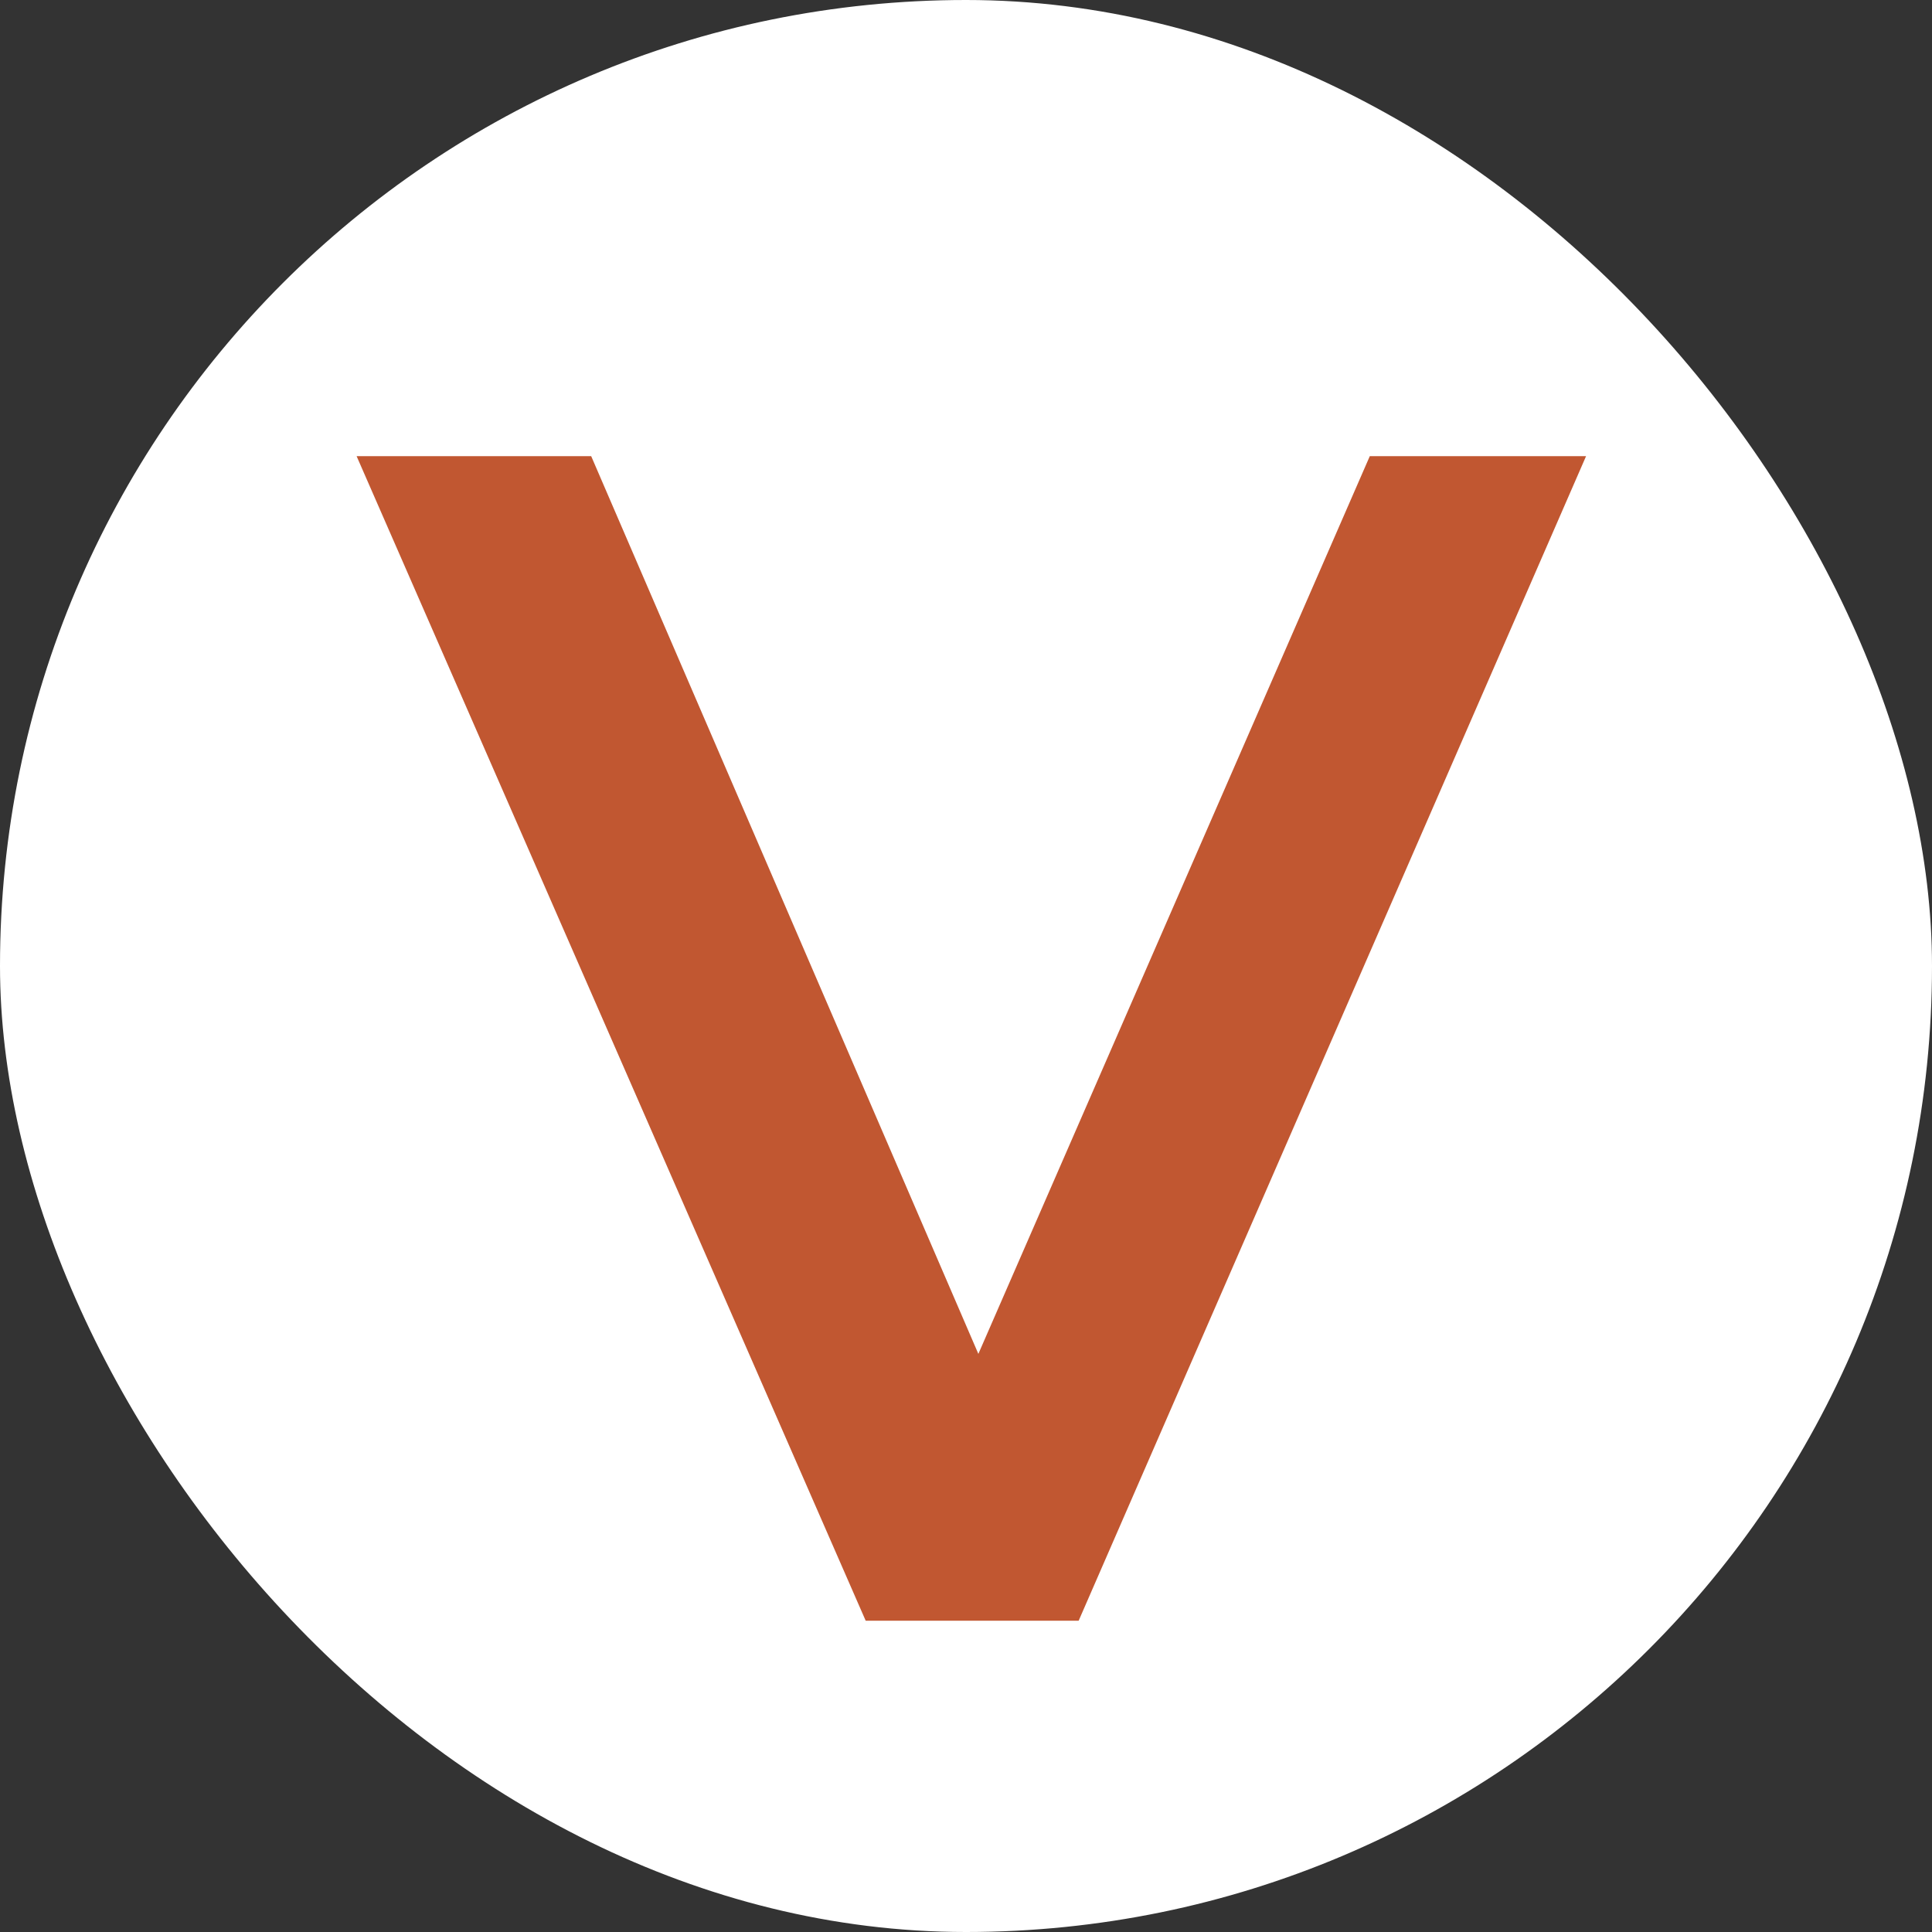
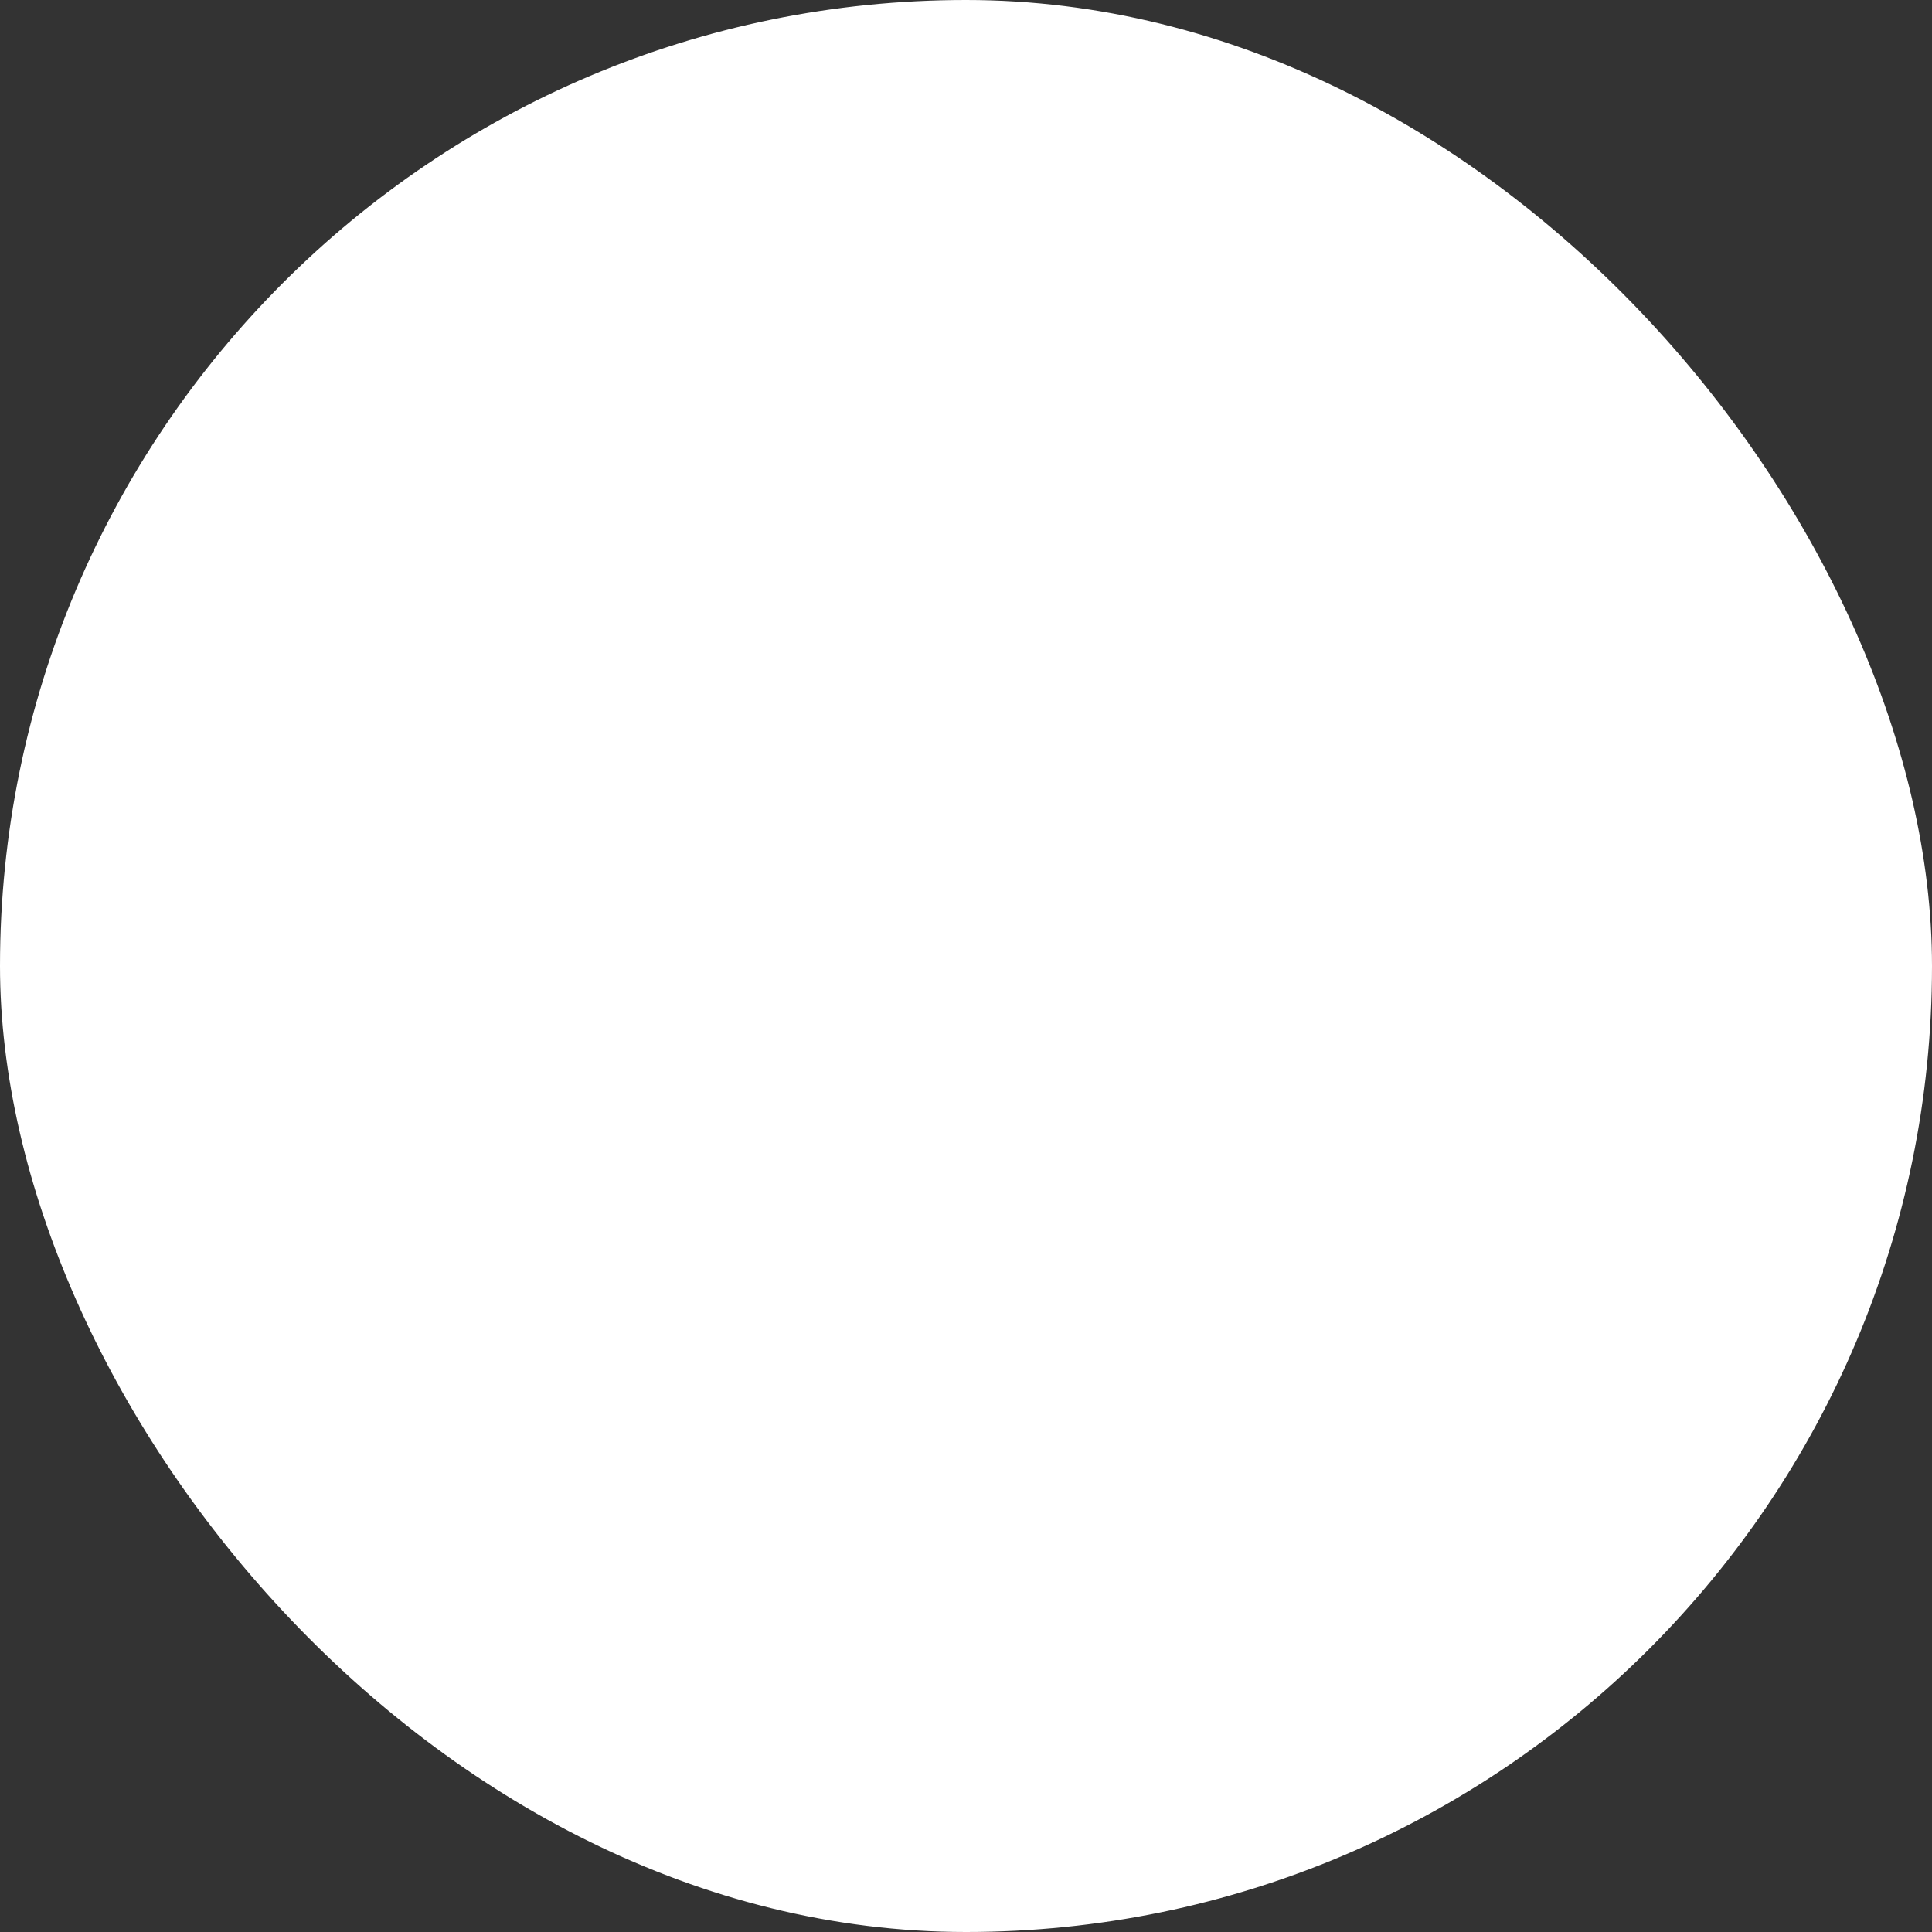
<svg xmlns="http://www.w3.org/2000/svg" width="180" height="180" viewBox="0 0 180 180" fill="none">
  <rect x="0" y="0" width="180" height="180" fill="#333333" stroke="none" />
  <rect width="180" height="180" rx="90" fill="white" />
-   <path d="M80.655 151L33.225 42.5H55.08L97.395 140.615H84.84L127.62 42.5H147.77L100.495 151H80.655Z" fill="#C15731" />
</svg>